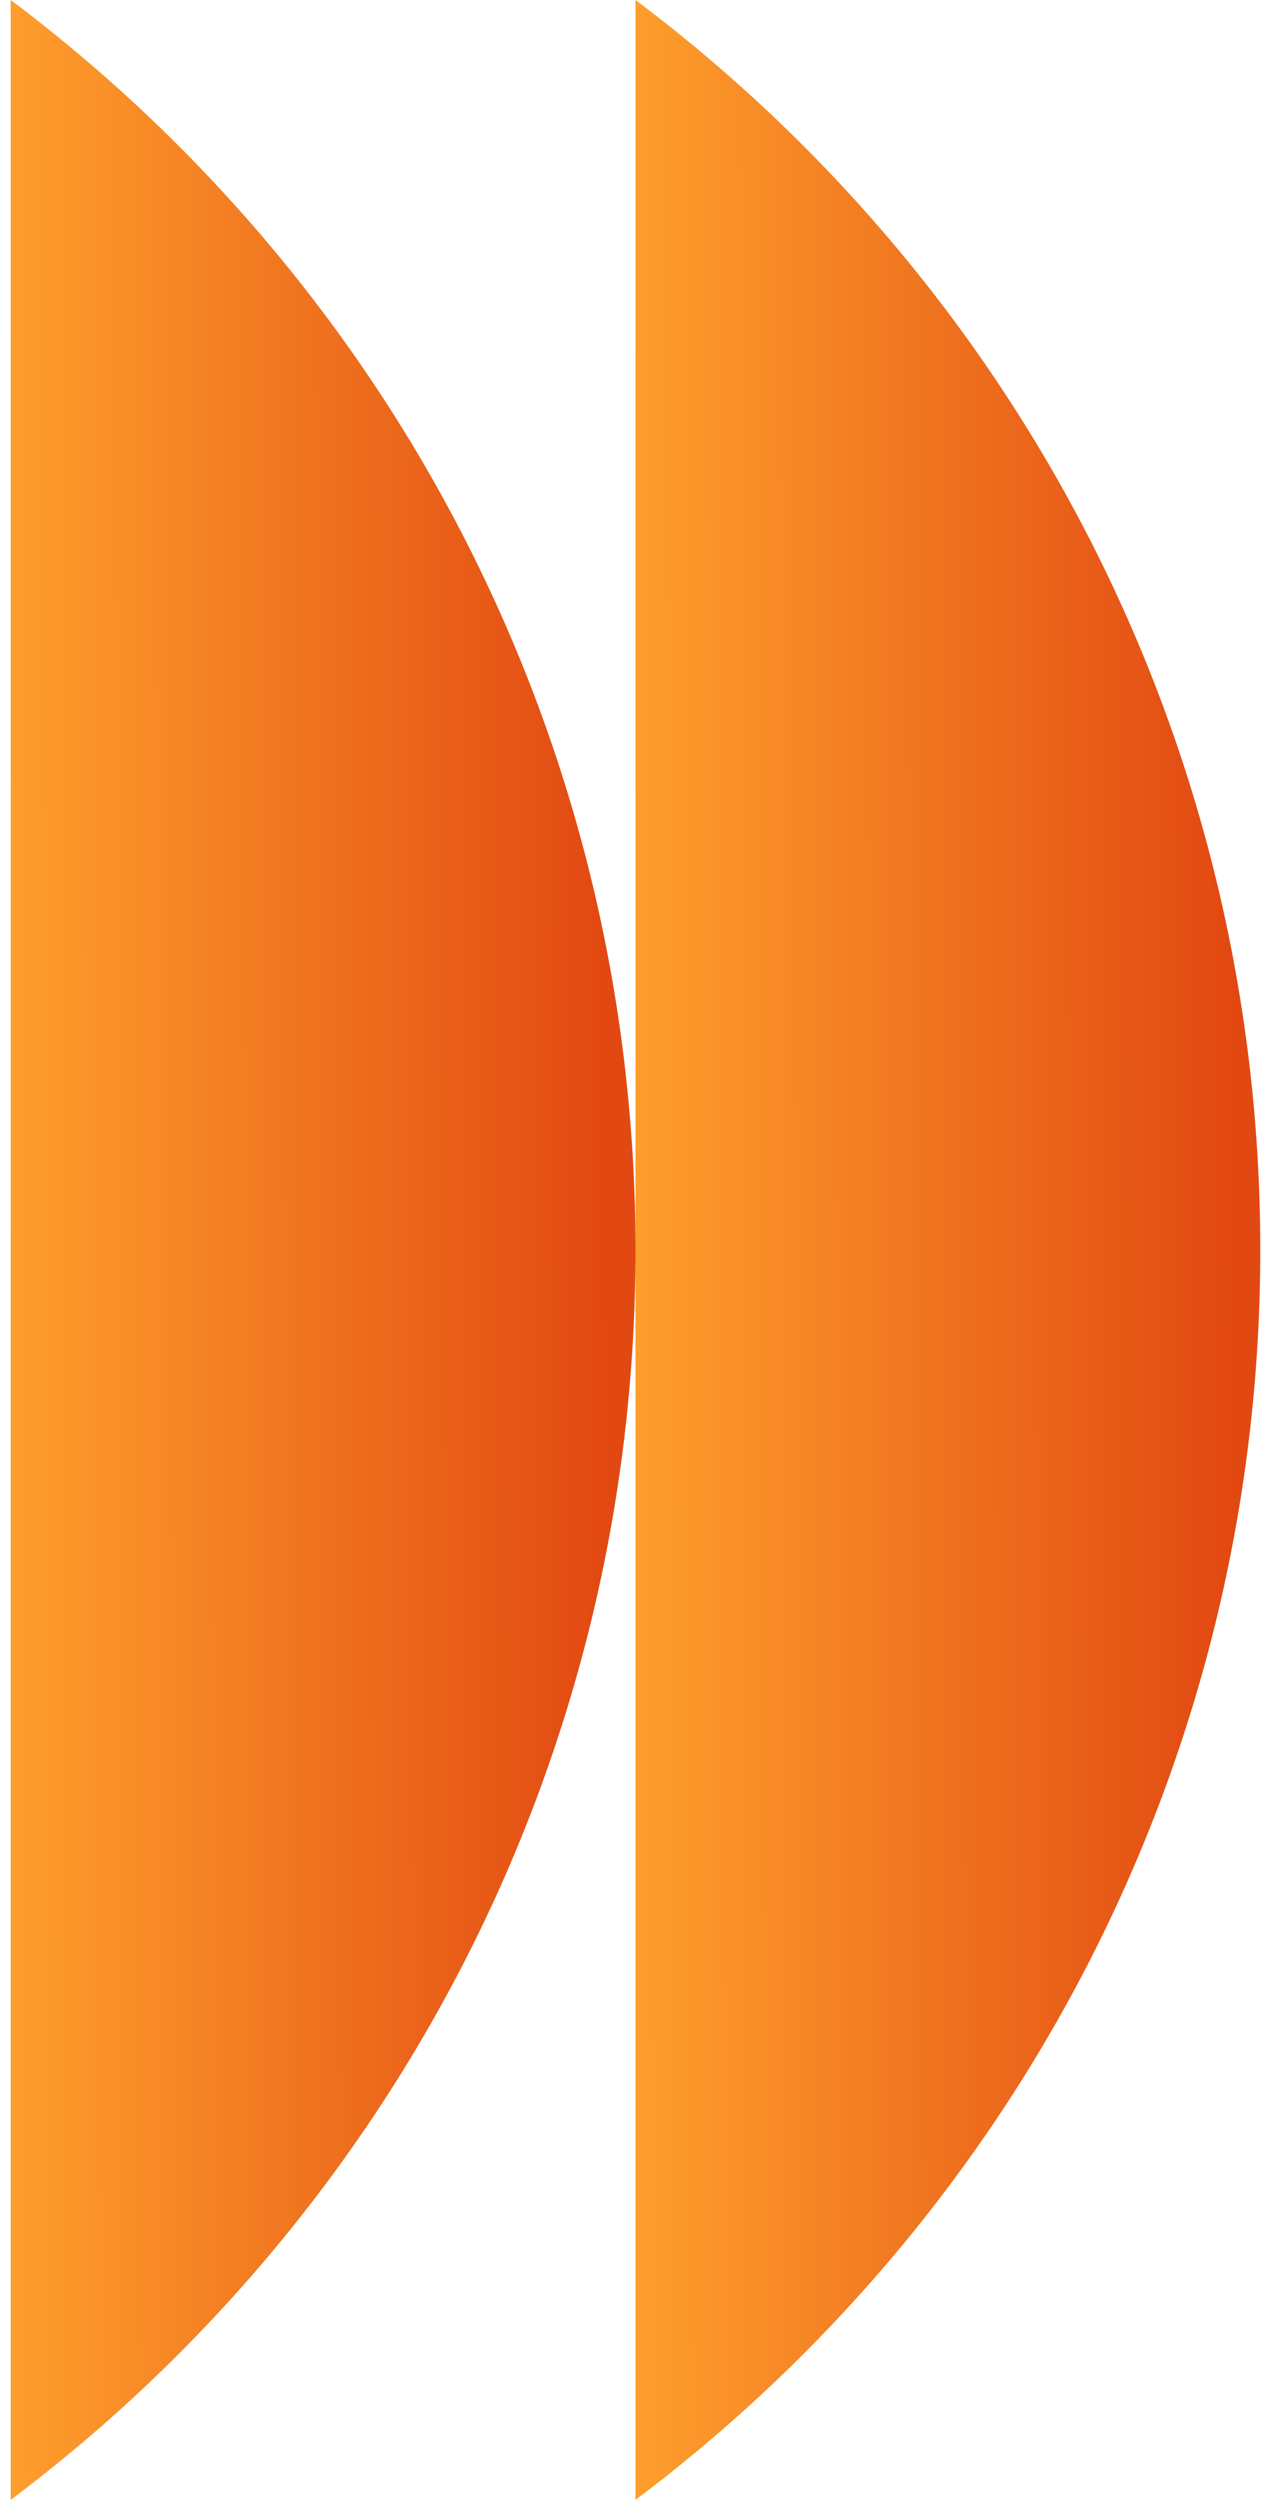
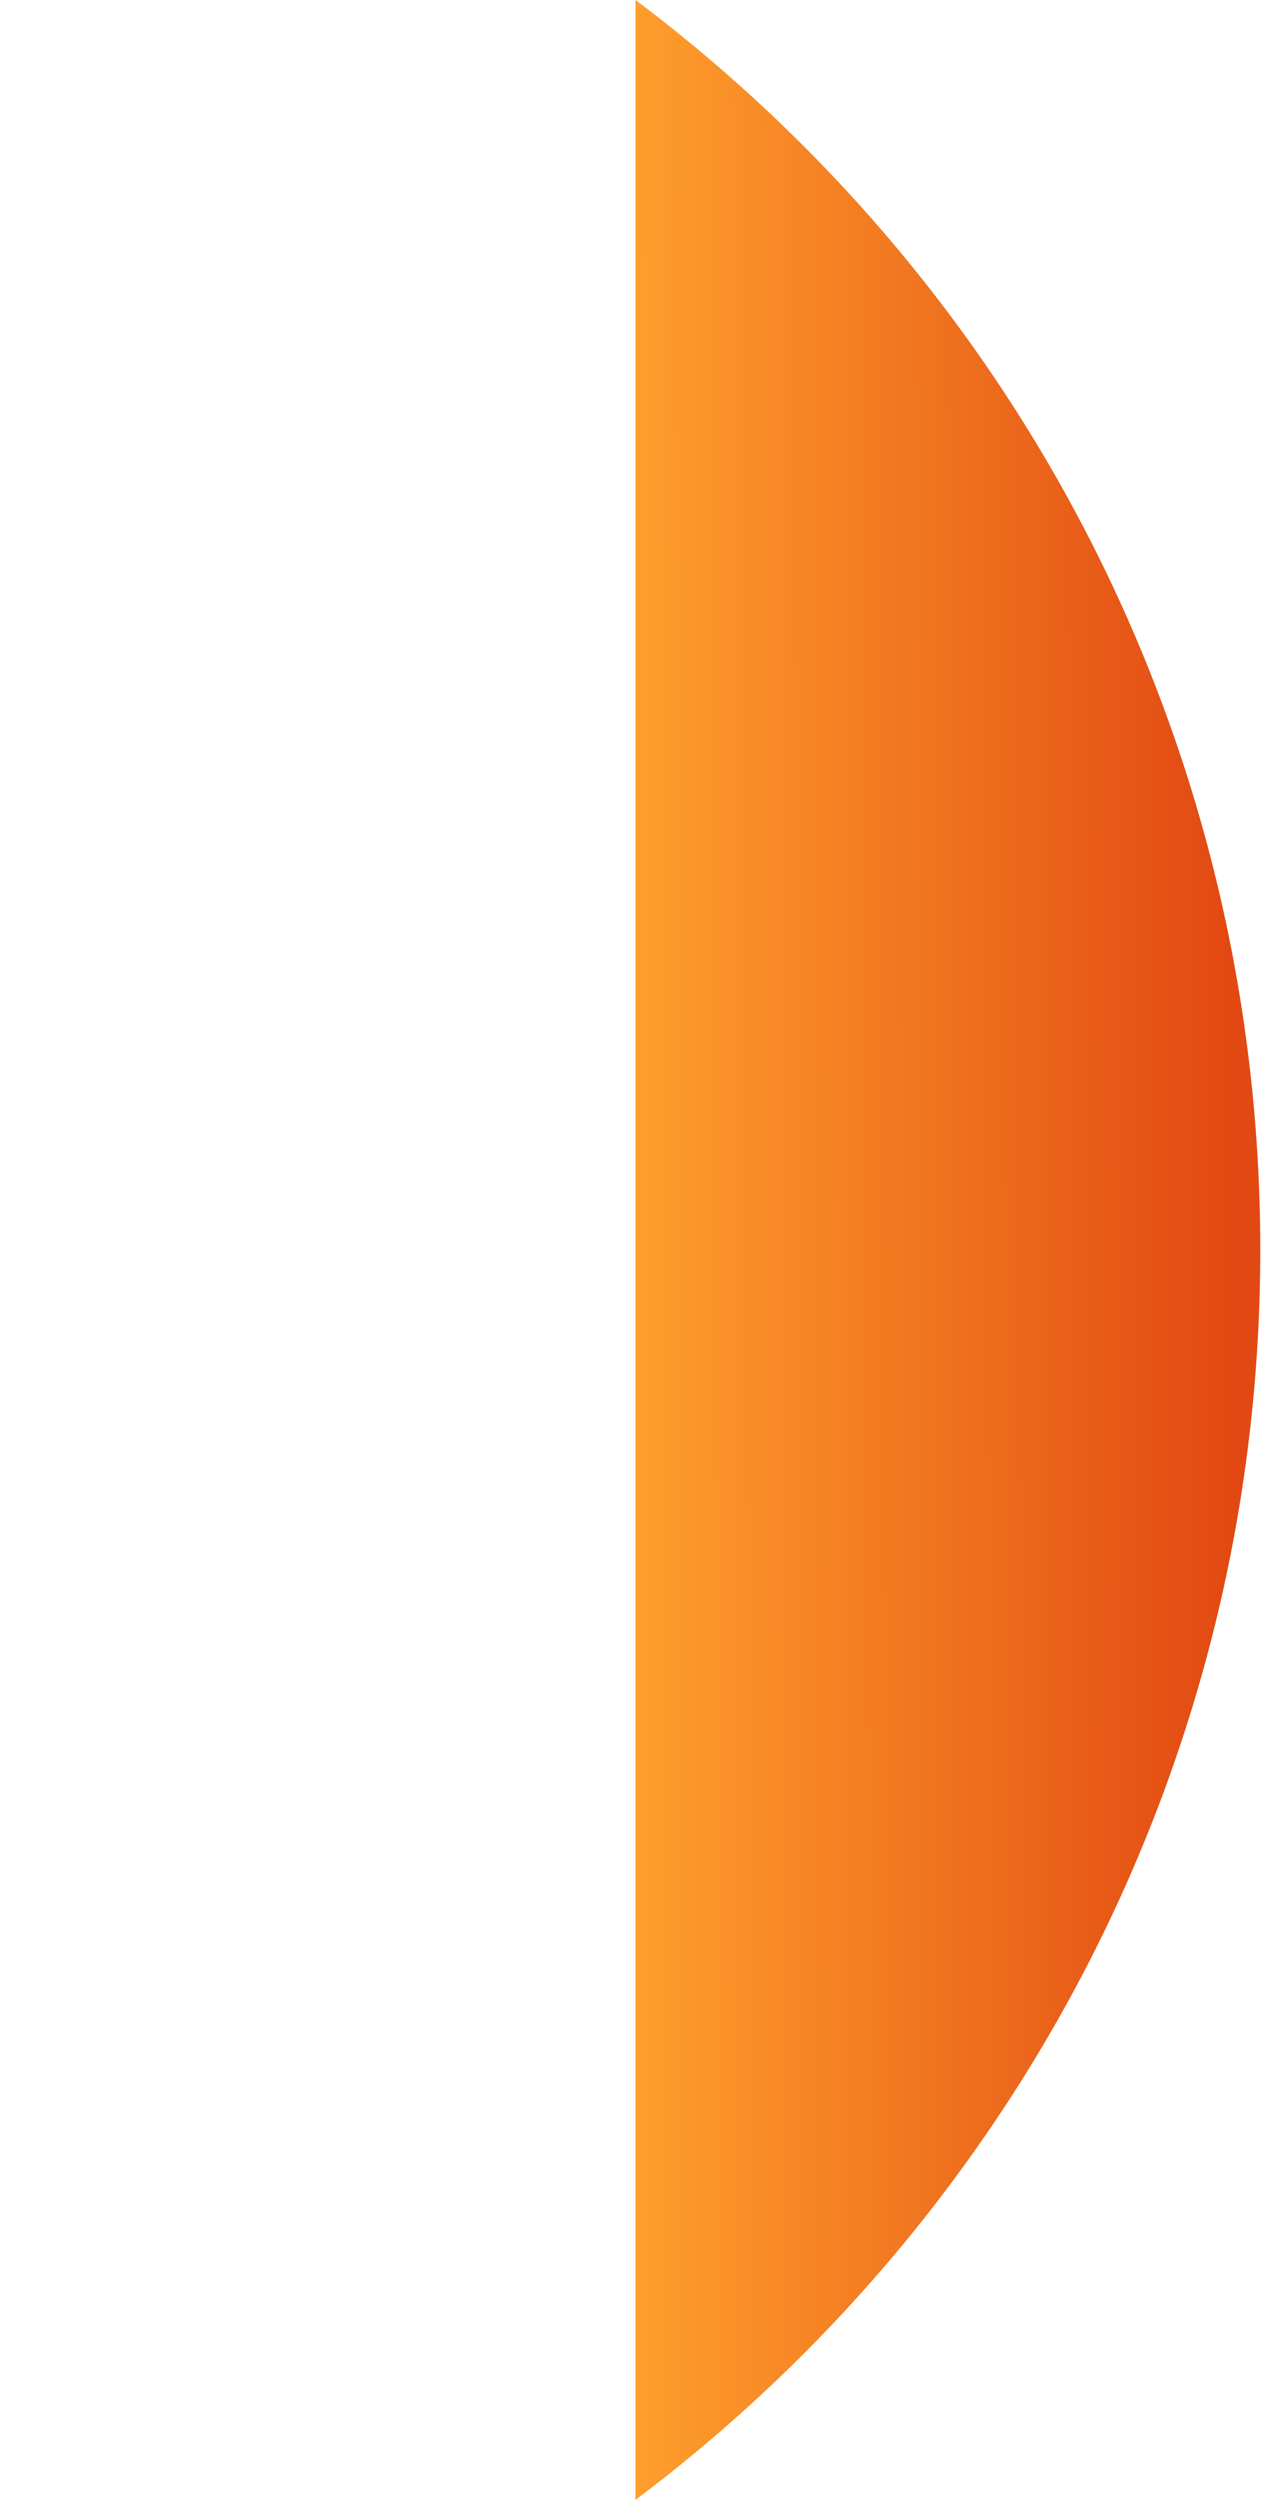
<svg xmlns="http://www.w3.org/2000/svg" width="89" height="175" viewBox="0 0 89 175" fill="none">
-   <path d="M44.5 87.5C44.5 123.279 27.321 155.047 0.75 175V0C27.332 19.965 44.5 51.721 44.5 87.5Z" fill="url(#paint0_linear_263_202)" />
  <path d="M88.25 87.5C88.25 123.279 71.071 155.047 44.5 175V0C71.082 19.965 88.25 51.721 88.25 87.5Z" fill="url(#paint1_linear_263_202)" />
  <defs>
    <linearGradient id="paint0_linear_263_202" x1="-0.691" y1="87.552" x2="42.294" y2="87.454" gradientUnits="userSpaceOnUse">
      <stop stop-color="#FFA12D" />
      <stop offset="1" stop-color="#E24912" />
    </linearGradient>
    <linearGradient id="paint1_linear_263_202" x1="43.059" y1="87.552" x2="86.044" y2="87.454" gradientUnits="userSpaceOnUse">
      <stop stop-color="#FFA12D" />
      <stop offset="1" stop-color="#E24912" />
    </linearGradient>
  </defs>
</svg>